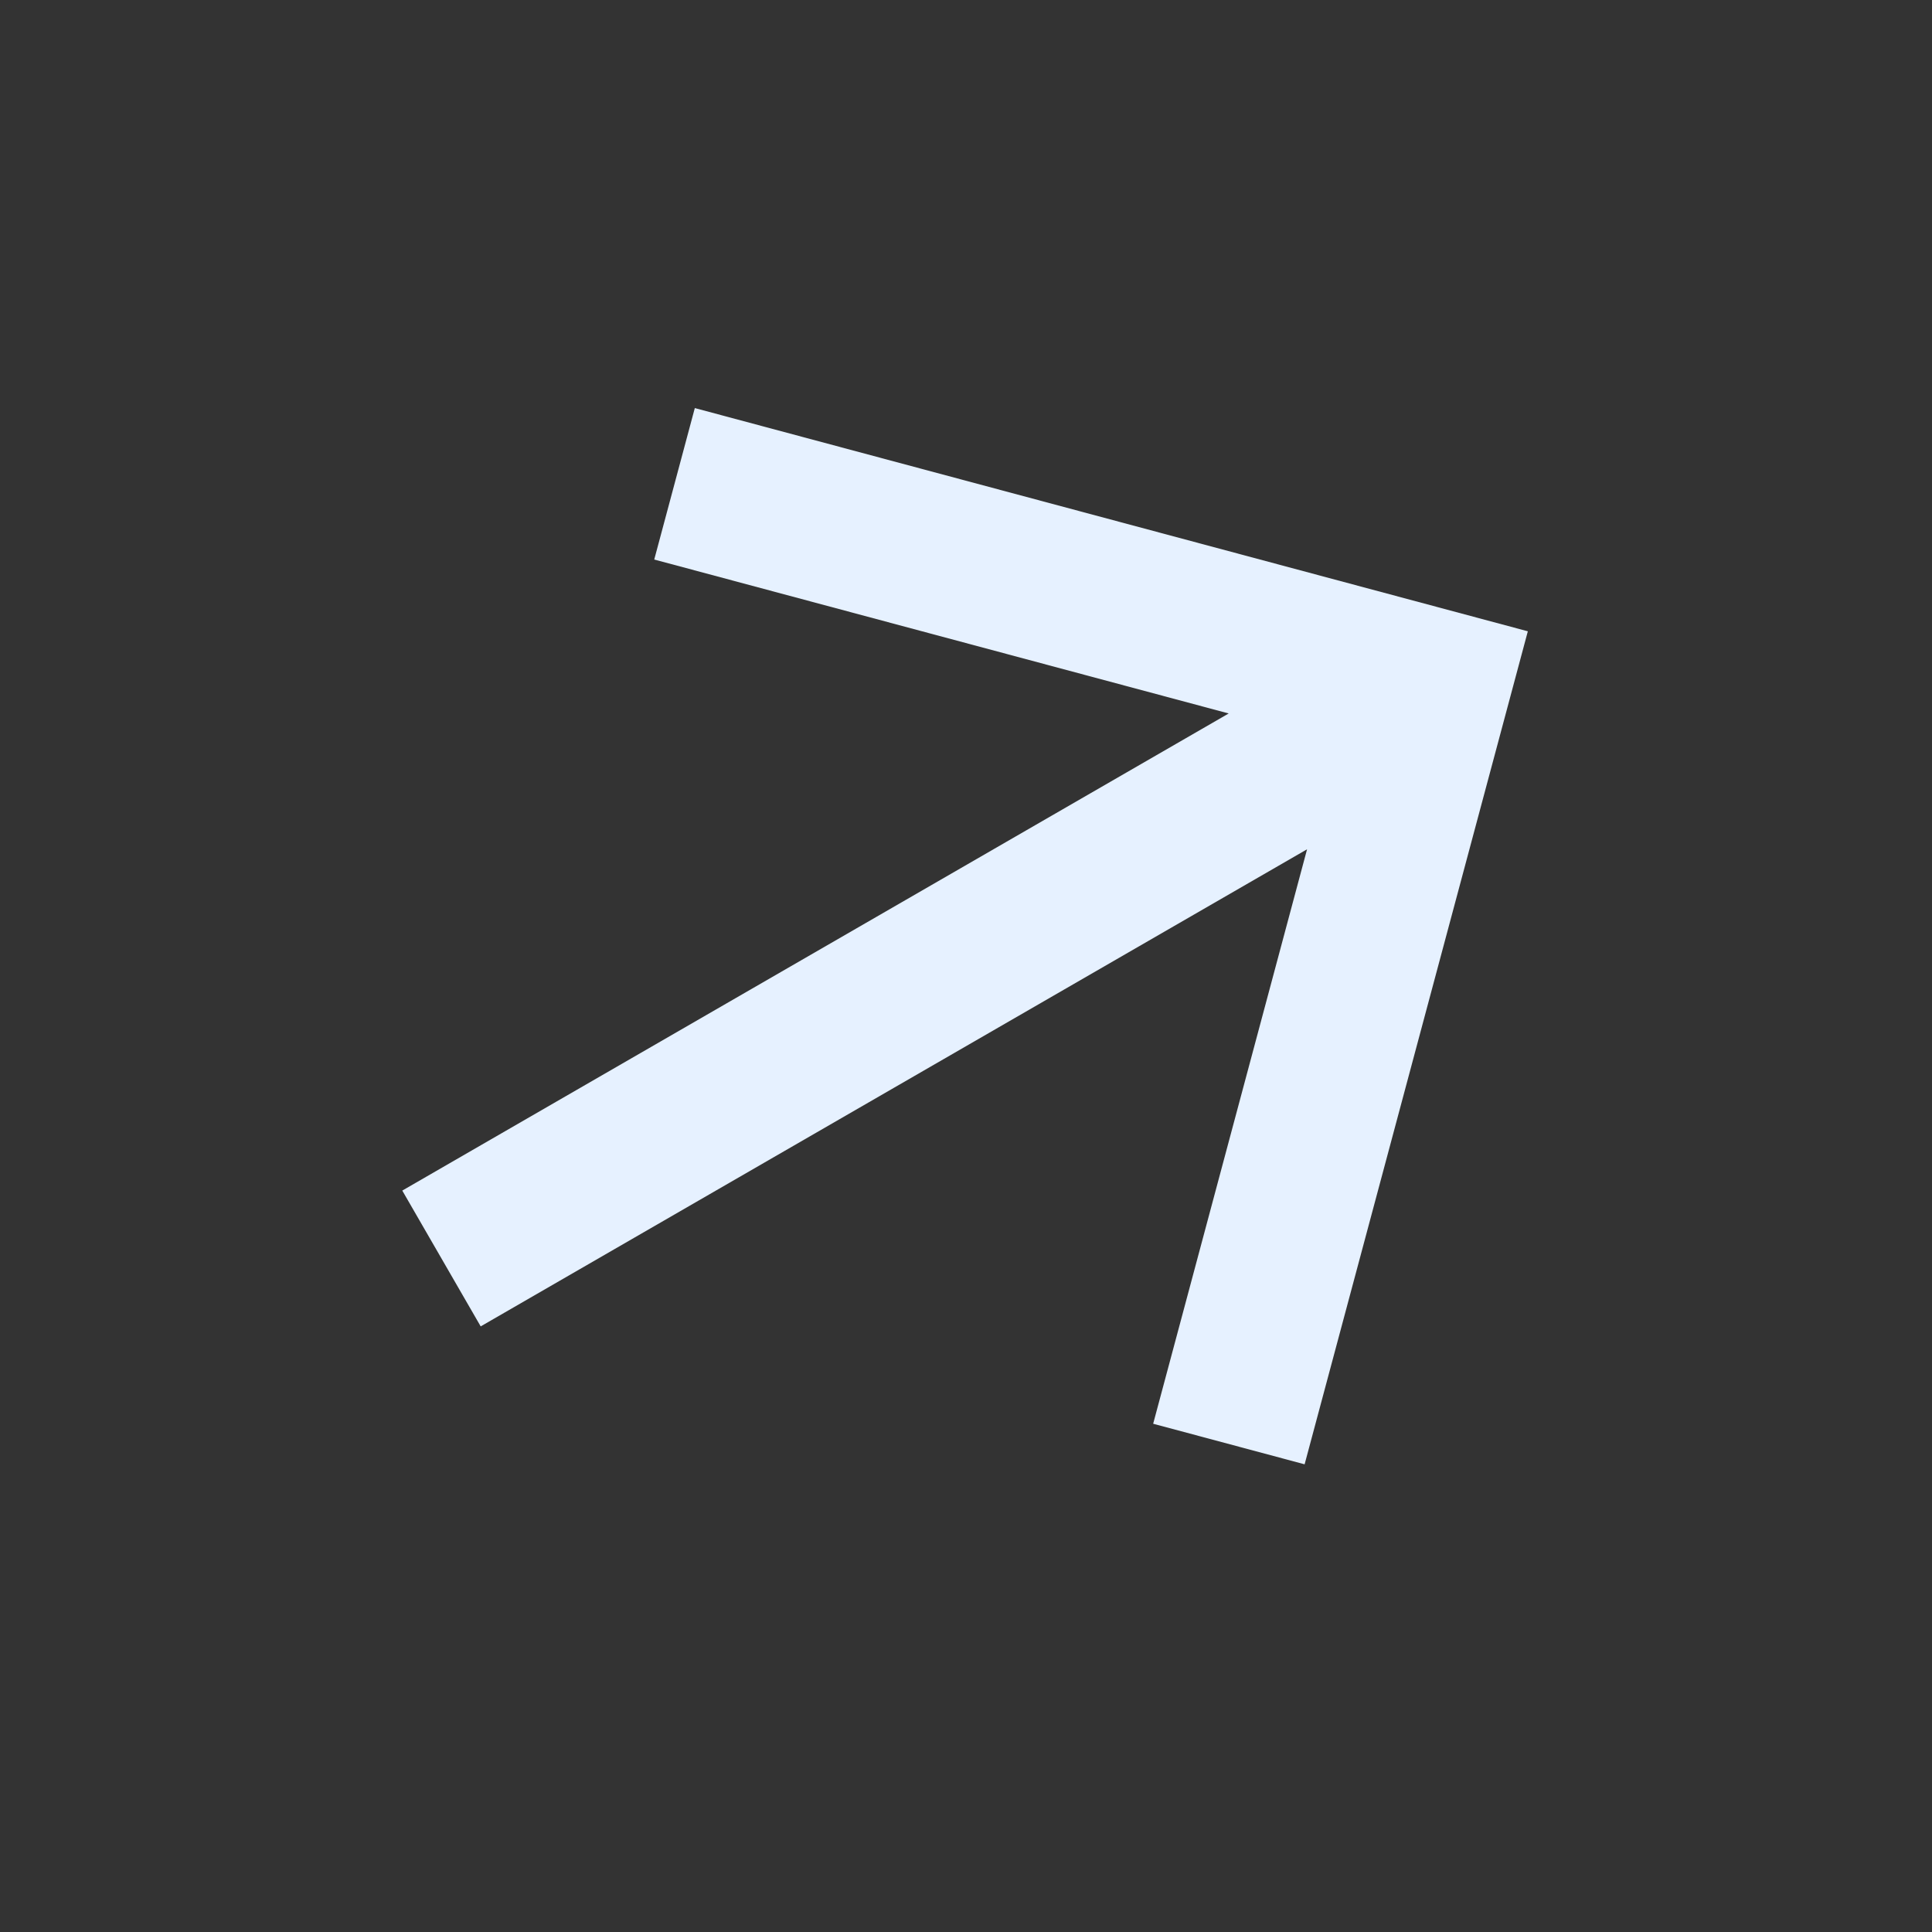
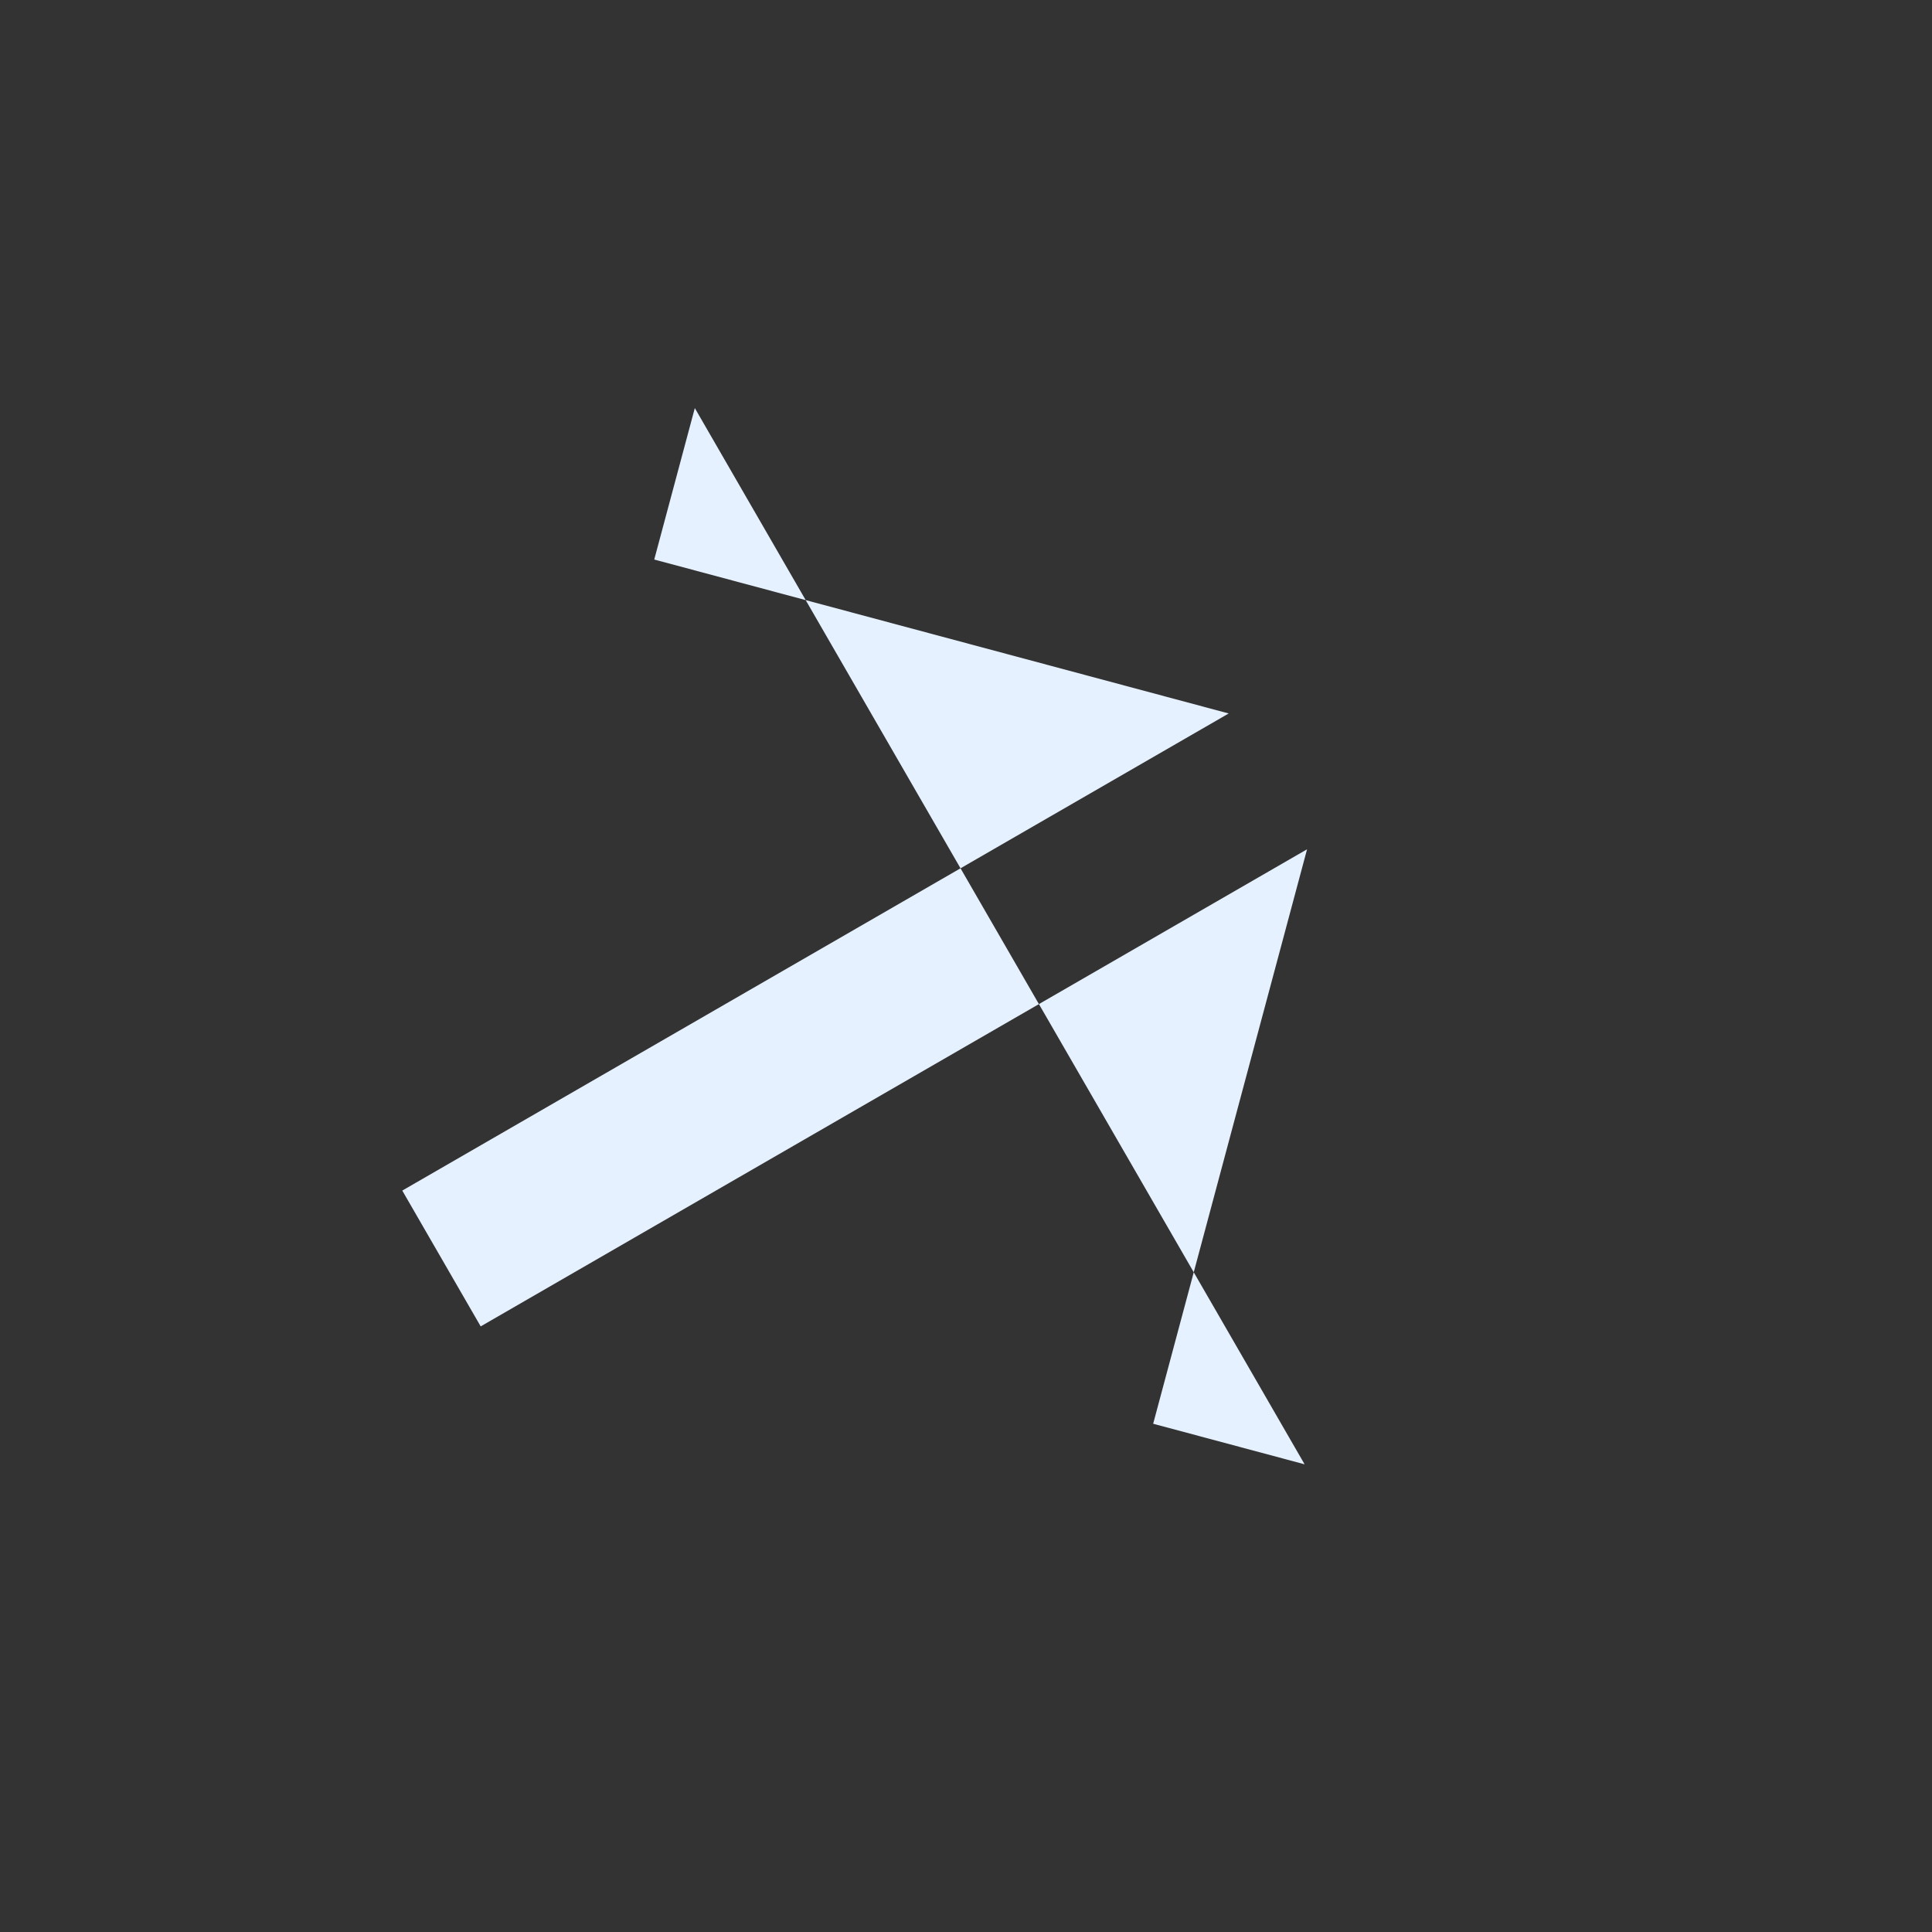
<svg xmlns="http://www.w3.org/2000/svg" width="41" height="41" viewBox="0 0 41 41" fill="none">
  <rect x="0" y="0" width="41" height="41" fill="#333333" stroke="none" />
-   <path d="M27.738 18.023L10.201 28.148L8.537 25.266L26.075 15.141L13.884 11.874L14.745 8.66L32.423 13.397L27.686 31.075L24.472 30.214L27.738 18.023Z" fill="#E6F1FF" />
+   <path d="M27.738 18.023L10.201 28.148L8.537 25.266L26.075 15.141L13.884 11.874L14.745 8.66L27.686 31.075L24.472 30.214L27.738 18.023Z" fill="#E6F1FF" />
</svg>